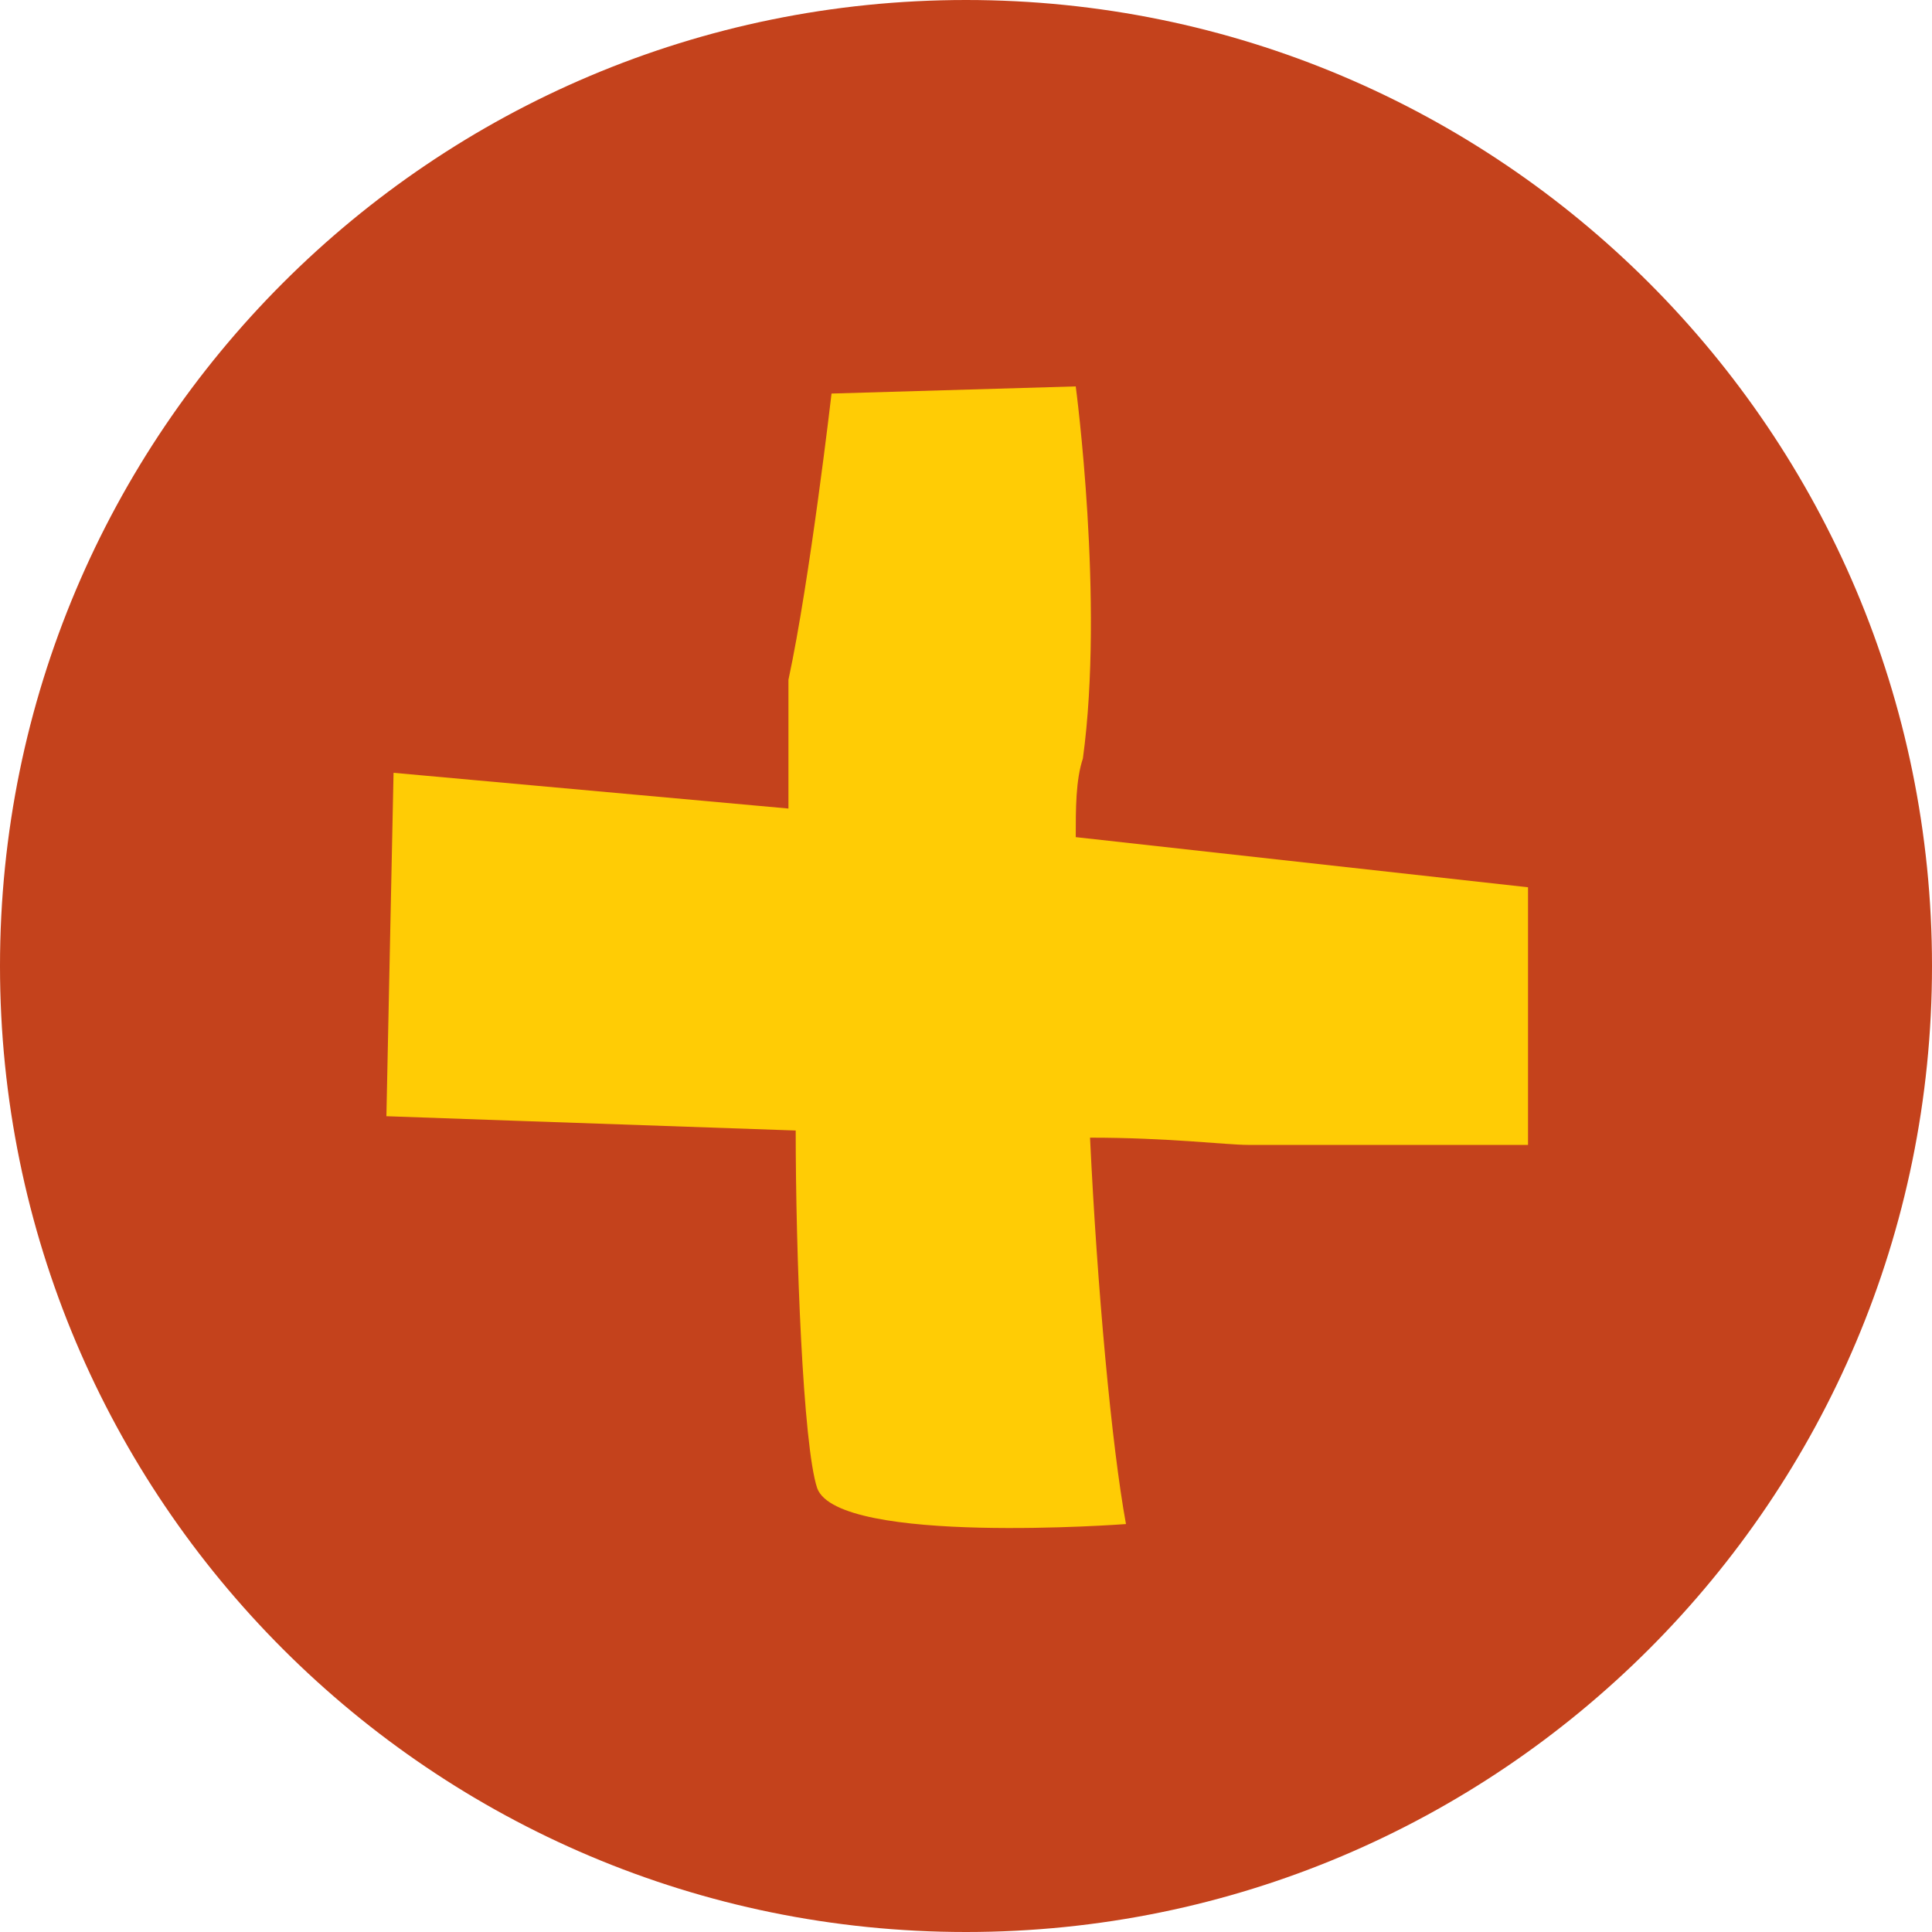
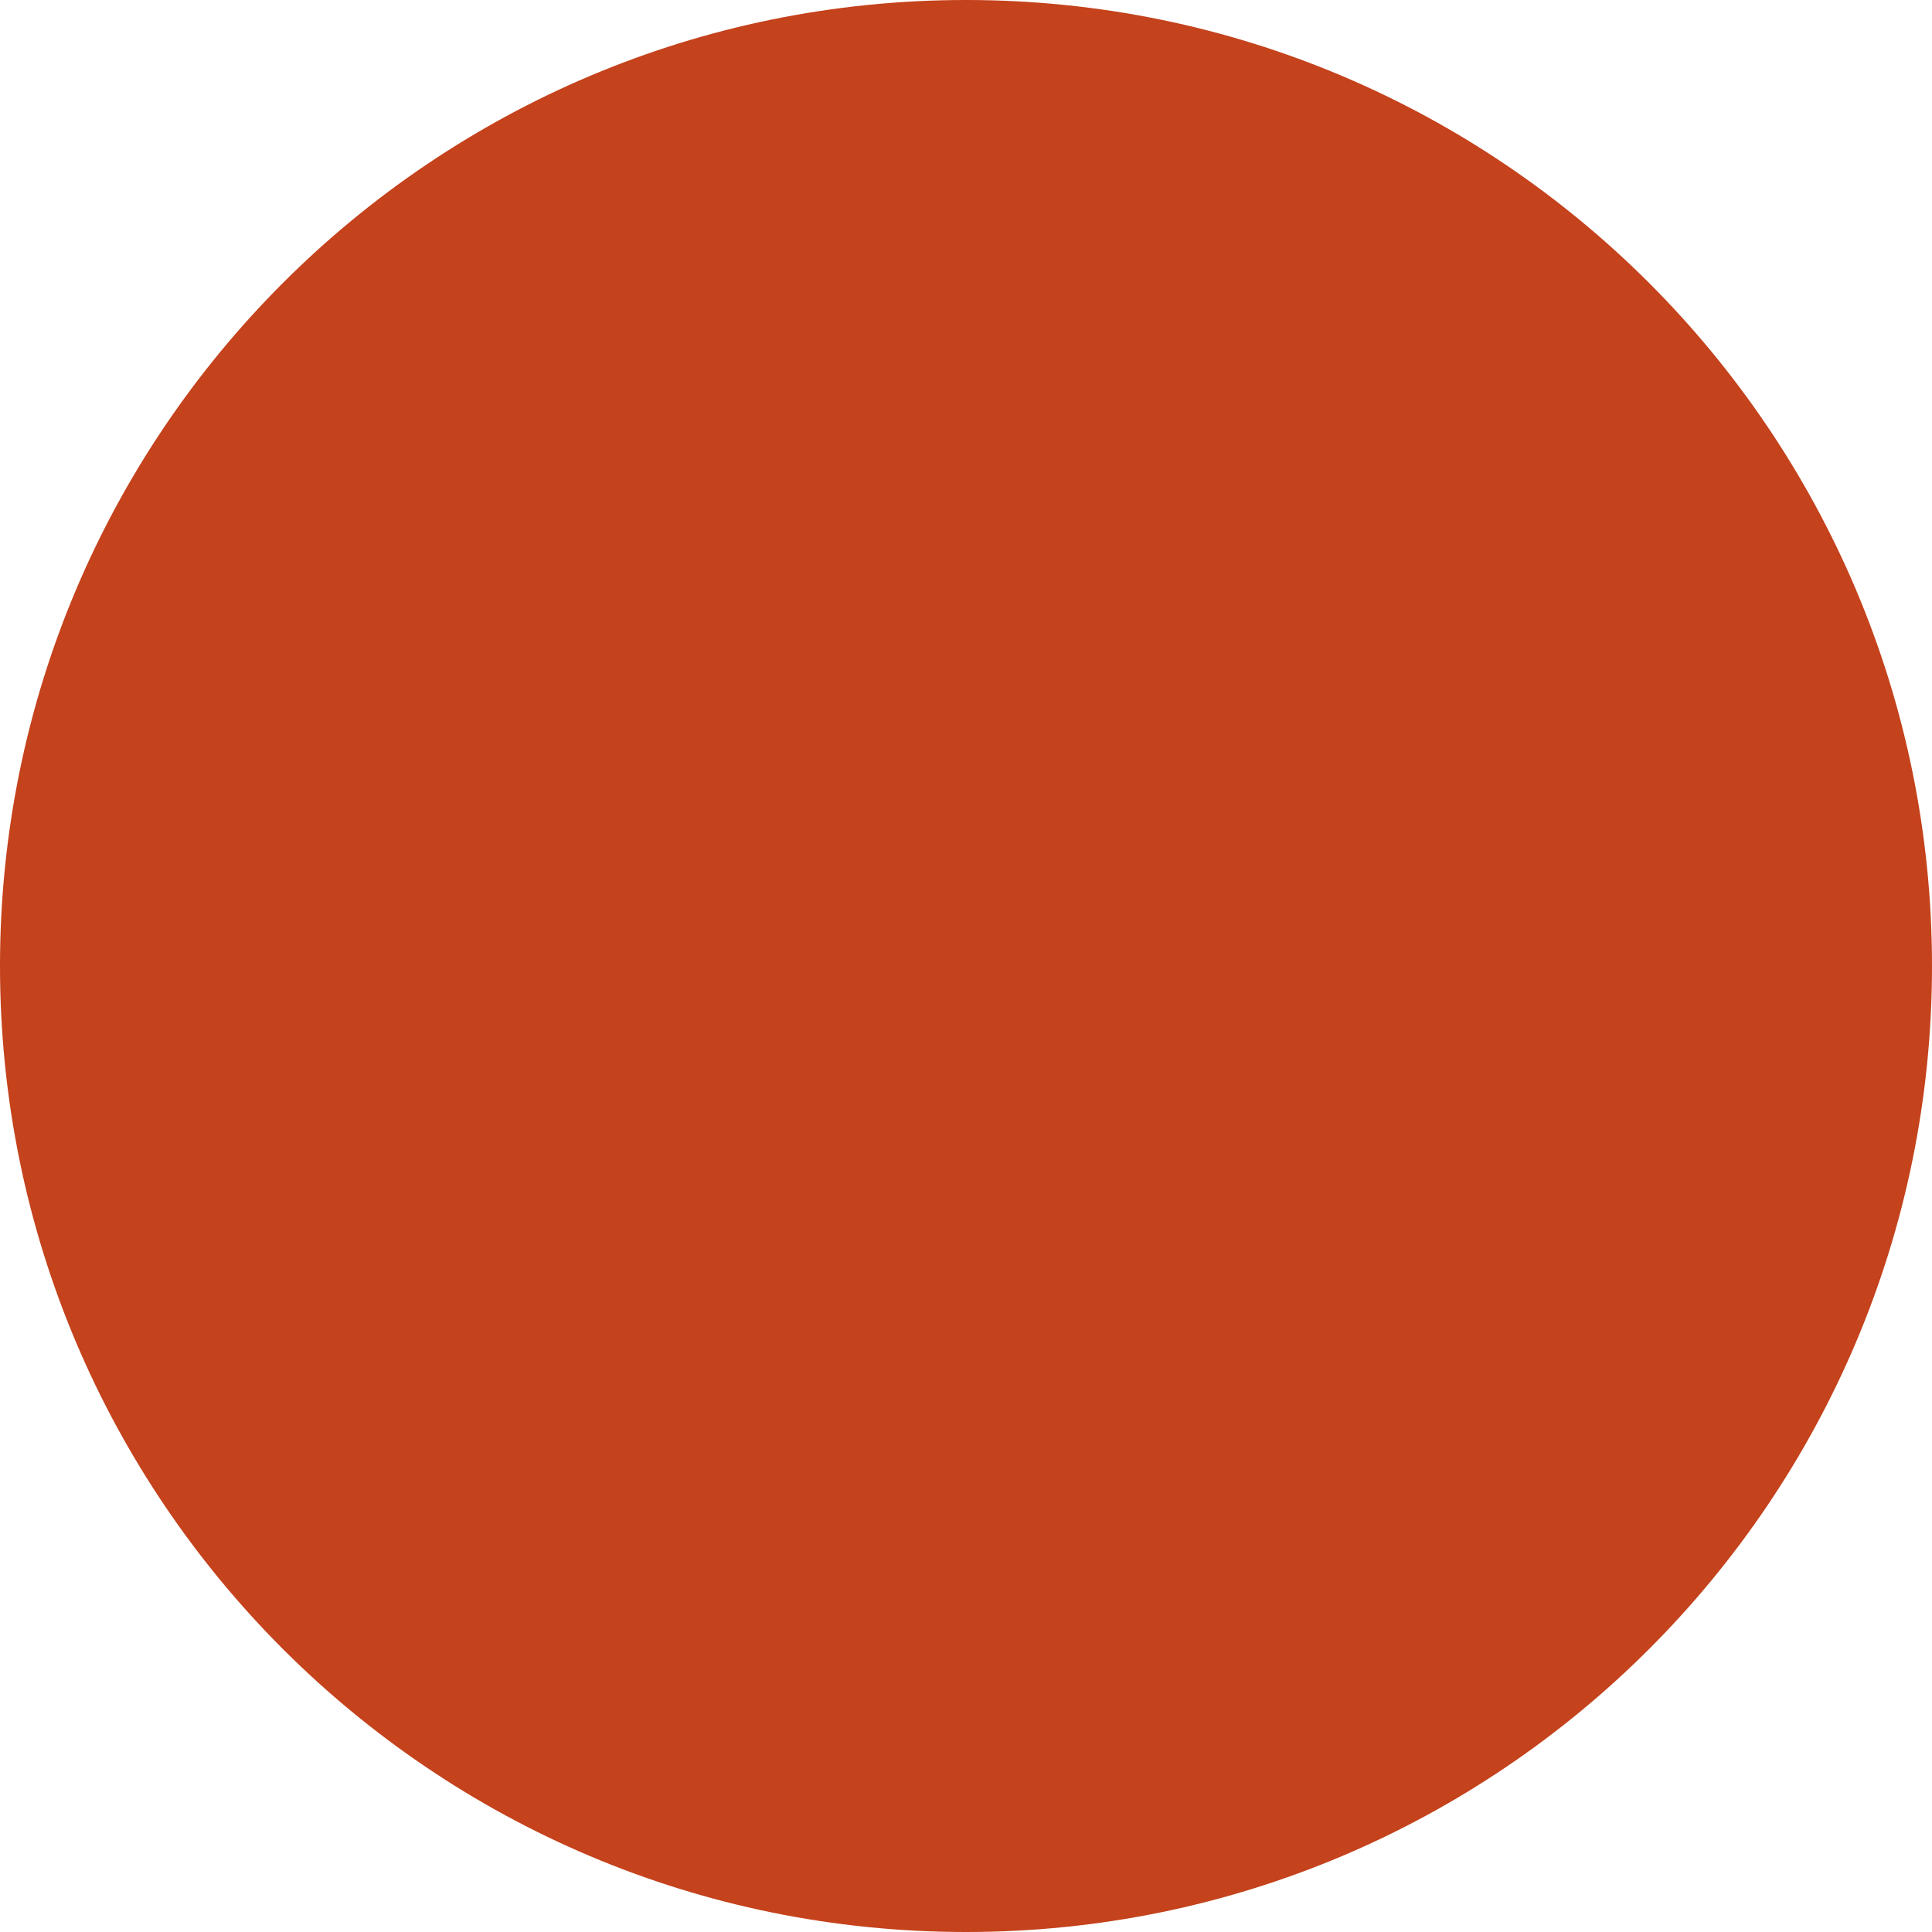
<svg xmlns="http://www.w3.org/2000/svg" width="20" height="20" viewBox="0 0 20 20" fill="none">
  <path d="M10 20C15.523 20 20 15.523 20 10C20 4.477 15.523 0 10 0C4.477 0 0 4.477 0 10C0 15.523 4.477 20 10 20Z" fill="#C4421C" />
-   <path d="M11.136 8.666C11.136 8.37 11.136 8.074 11.21 7.852C11.433 6.222 11.136 4 11.136 4L8.608 4.074C8.608 4.074 8.385 6 8.162 7.037C8.162 7.407 8.162 7.852 8.162 8.37L4.074 8L4 11.555C4 11.555 6.081 11.629 8.237 11.703C8.237 12.963 8.311 14.963 8.46 15.407C8.683 16 11.656 15.777 11.656 15.777C11.507 14.963 11.358 13.333 11.284 11.777C12.102 11.777 12.696 11.852 12.919 11.852C13.886 11.852 15.818 11.852 15.818 11.852V9.185L11.136 8.666Z" fill="#FFCC05" />
</svg>